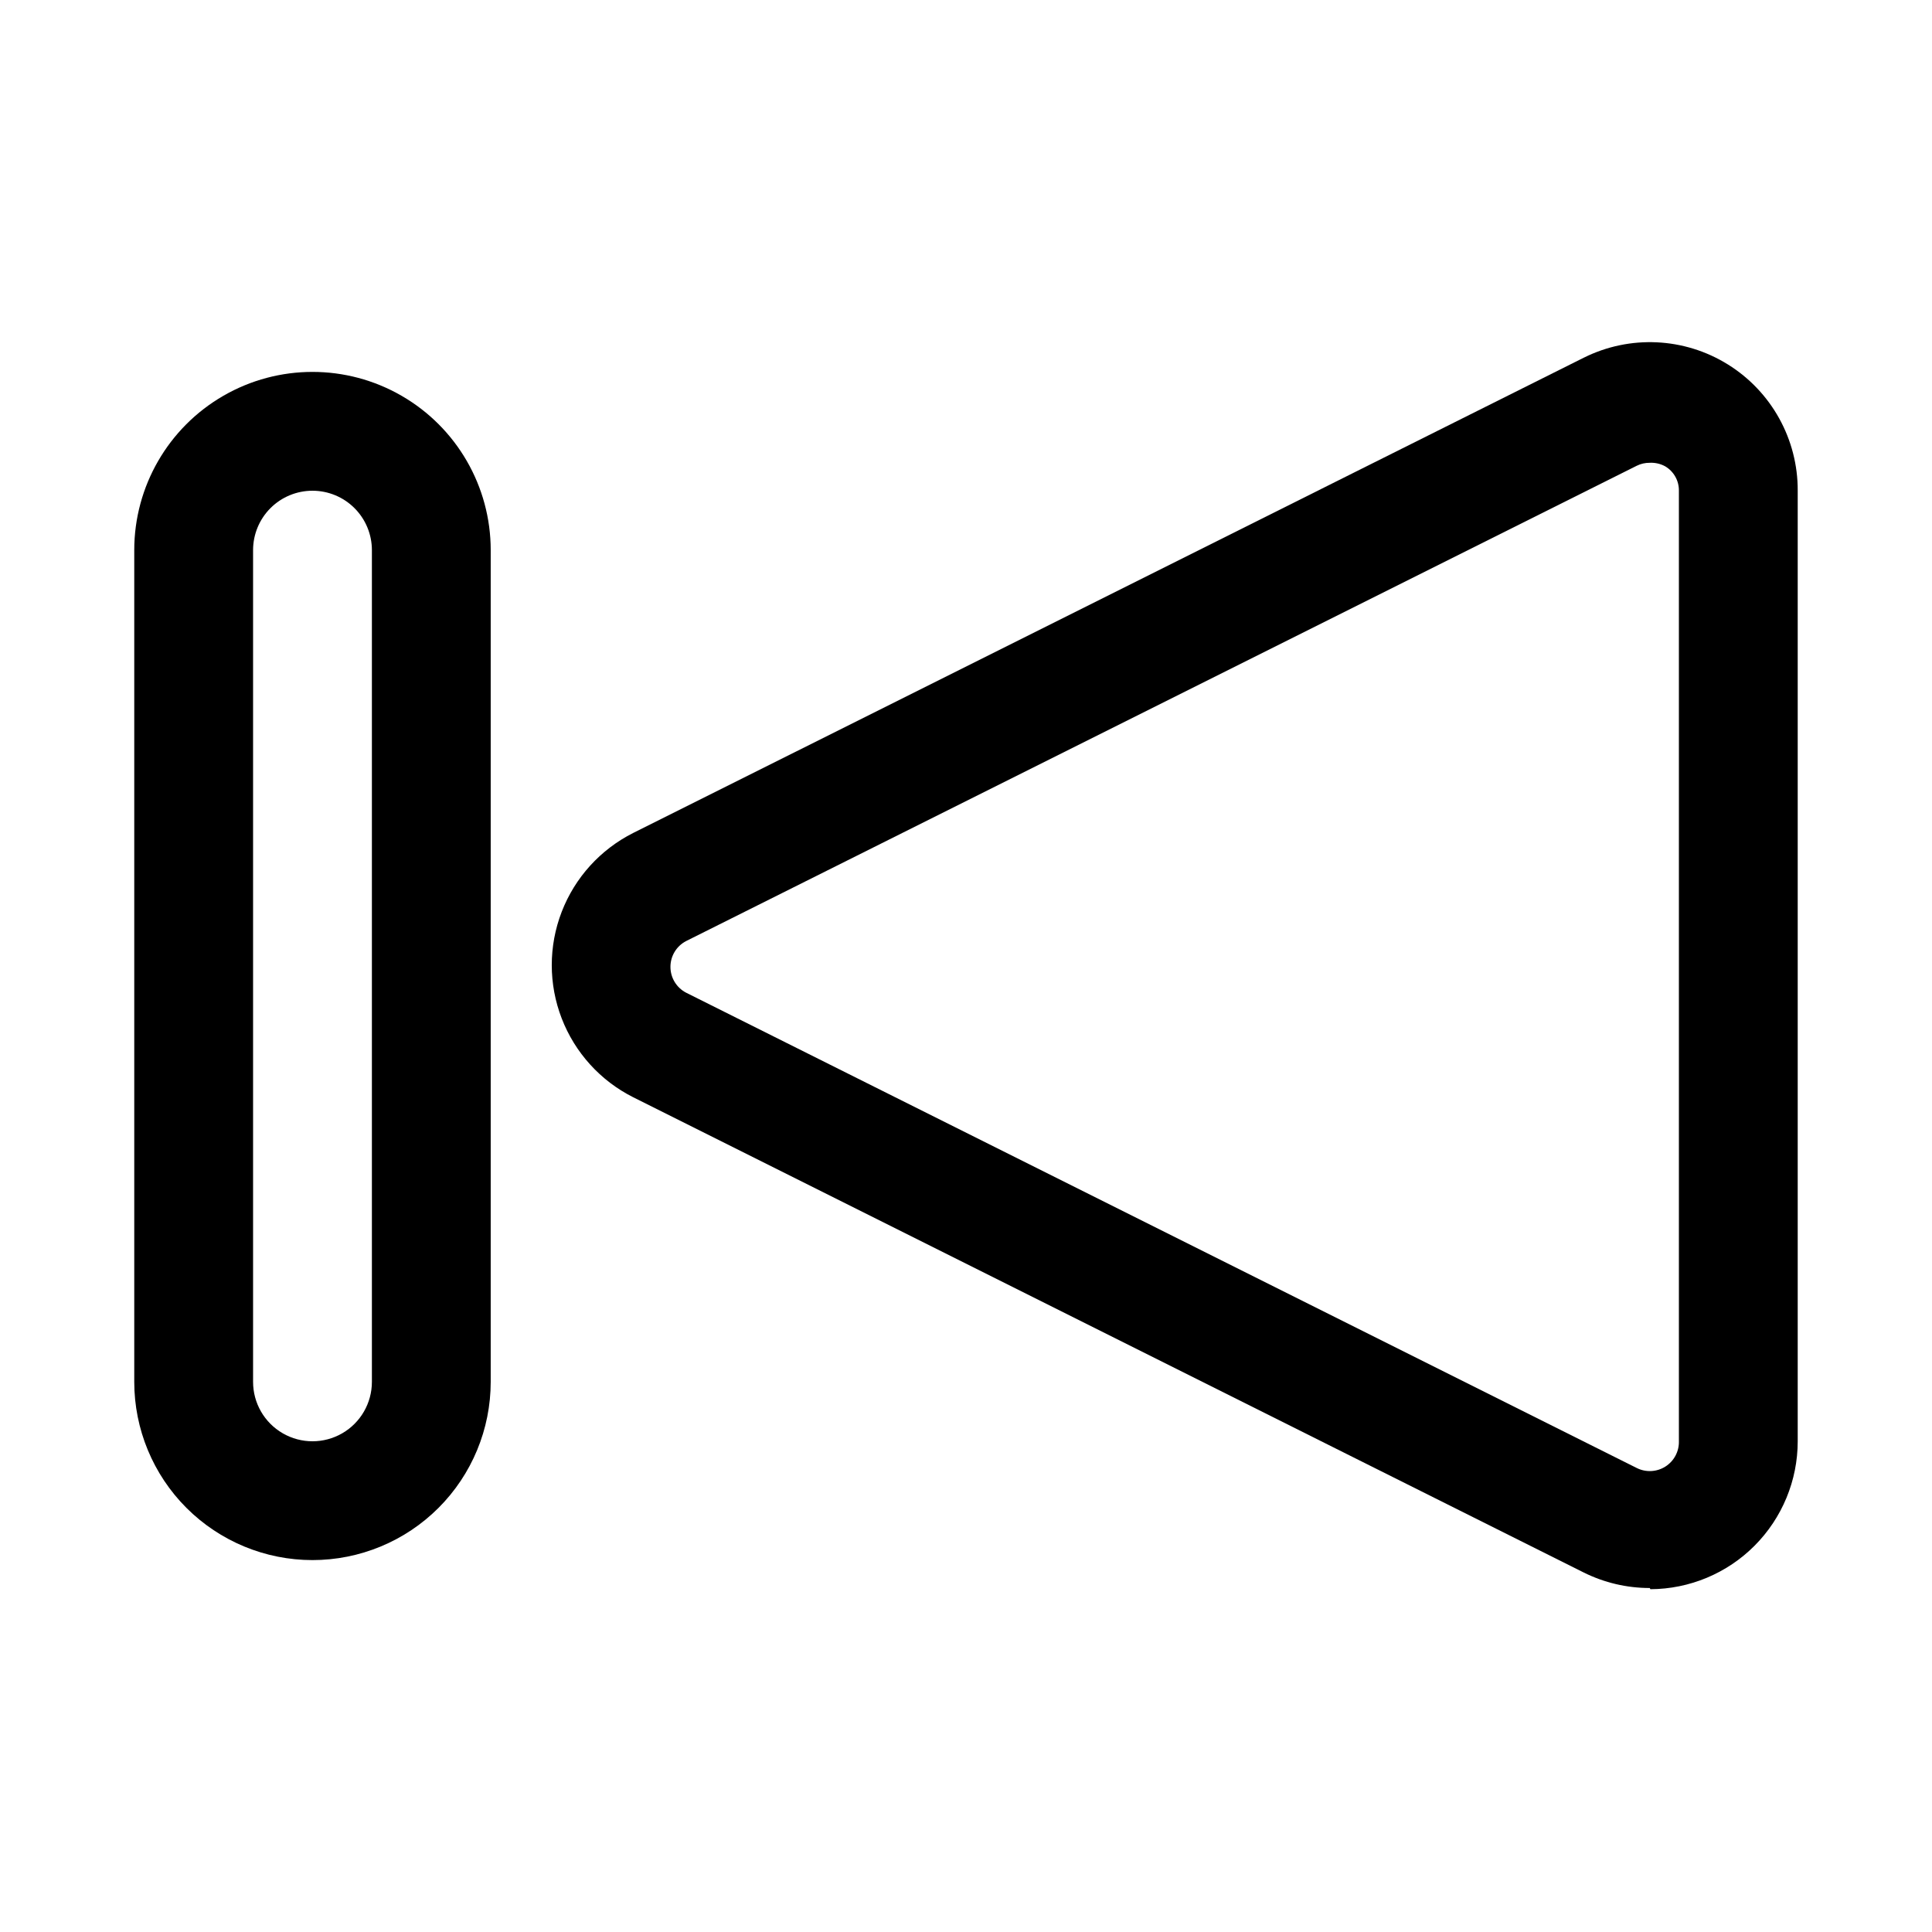
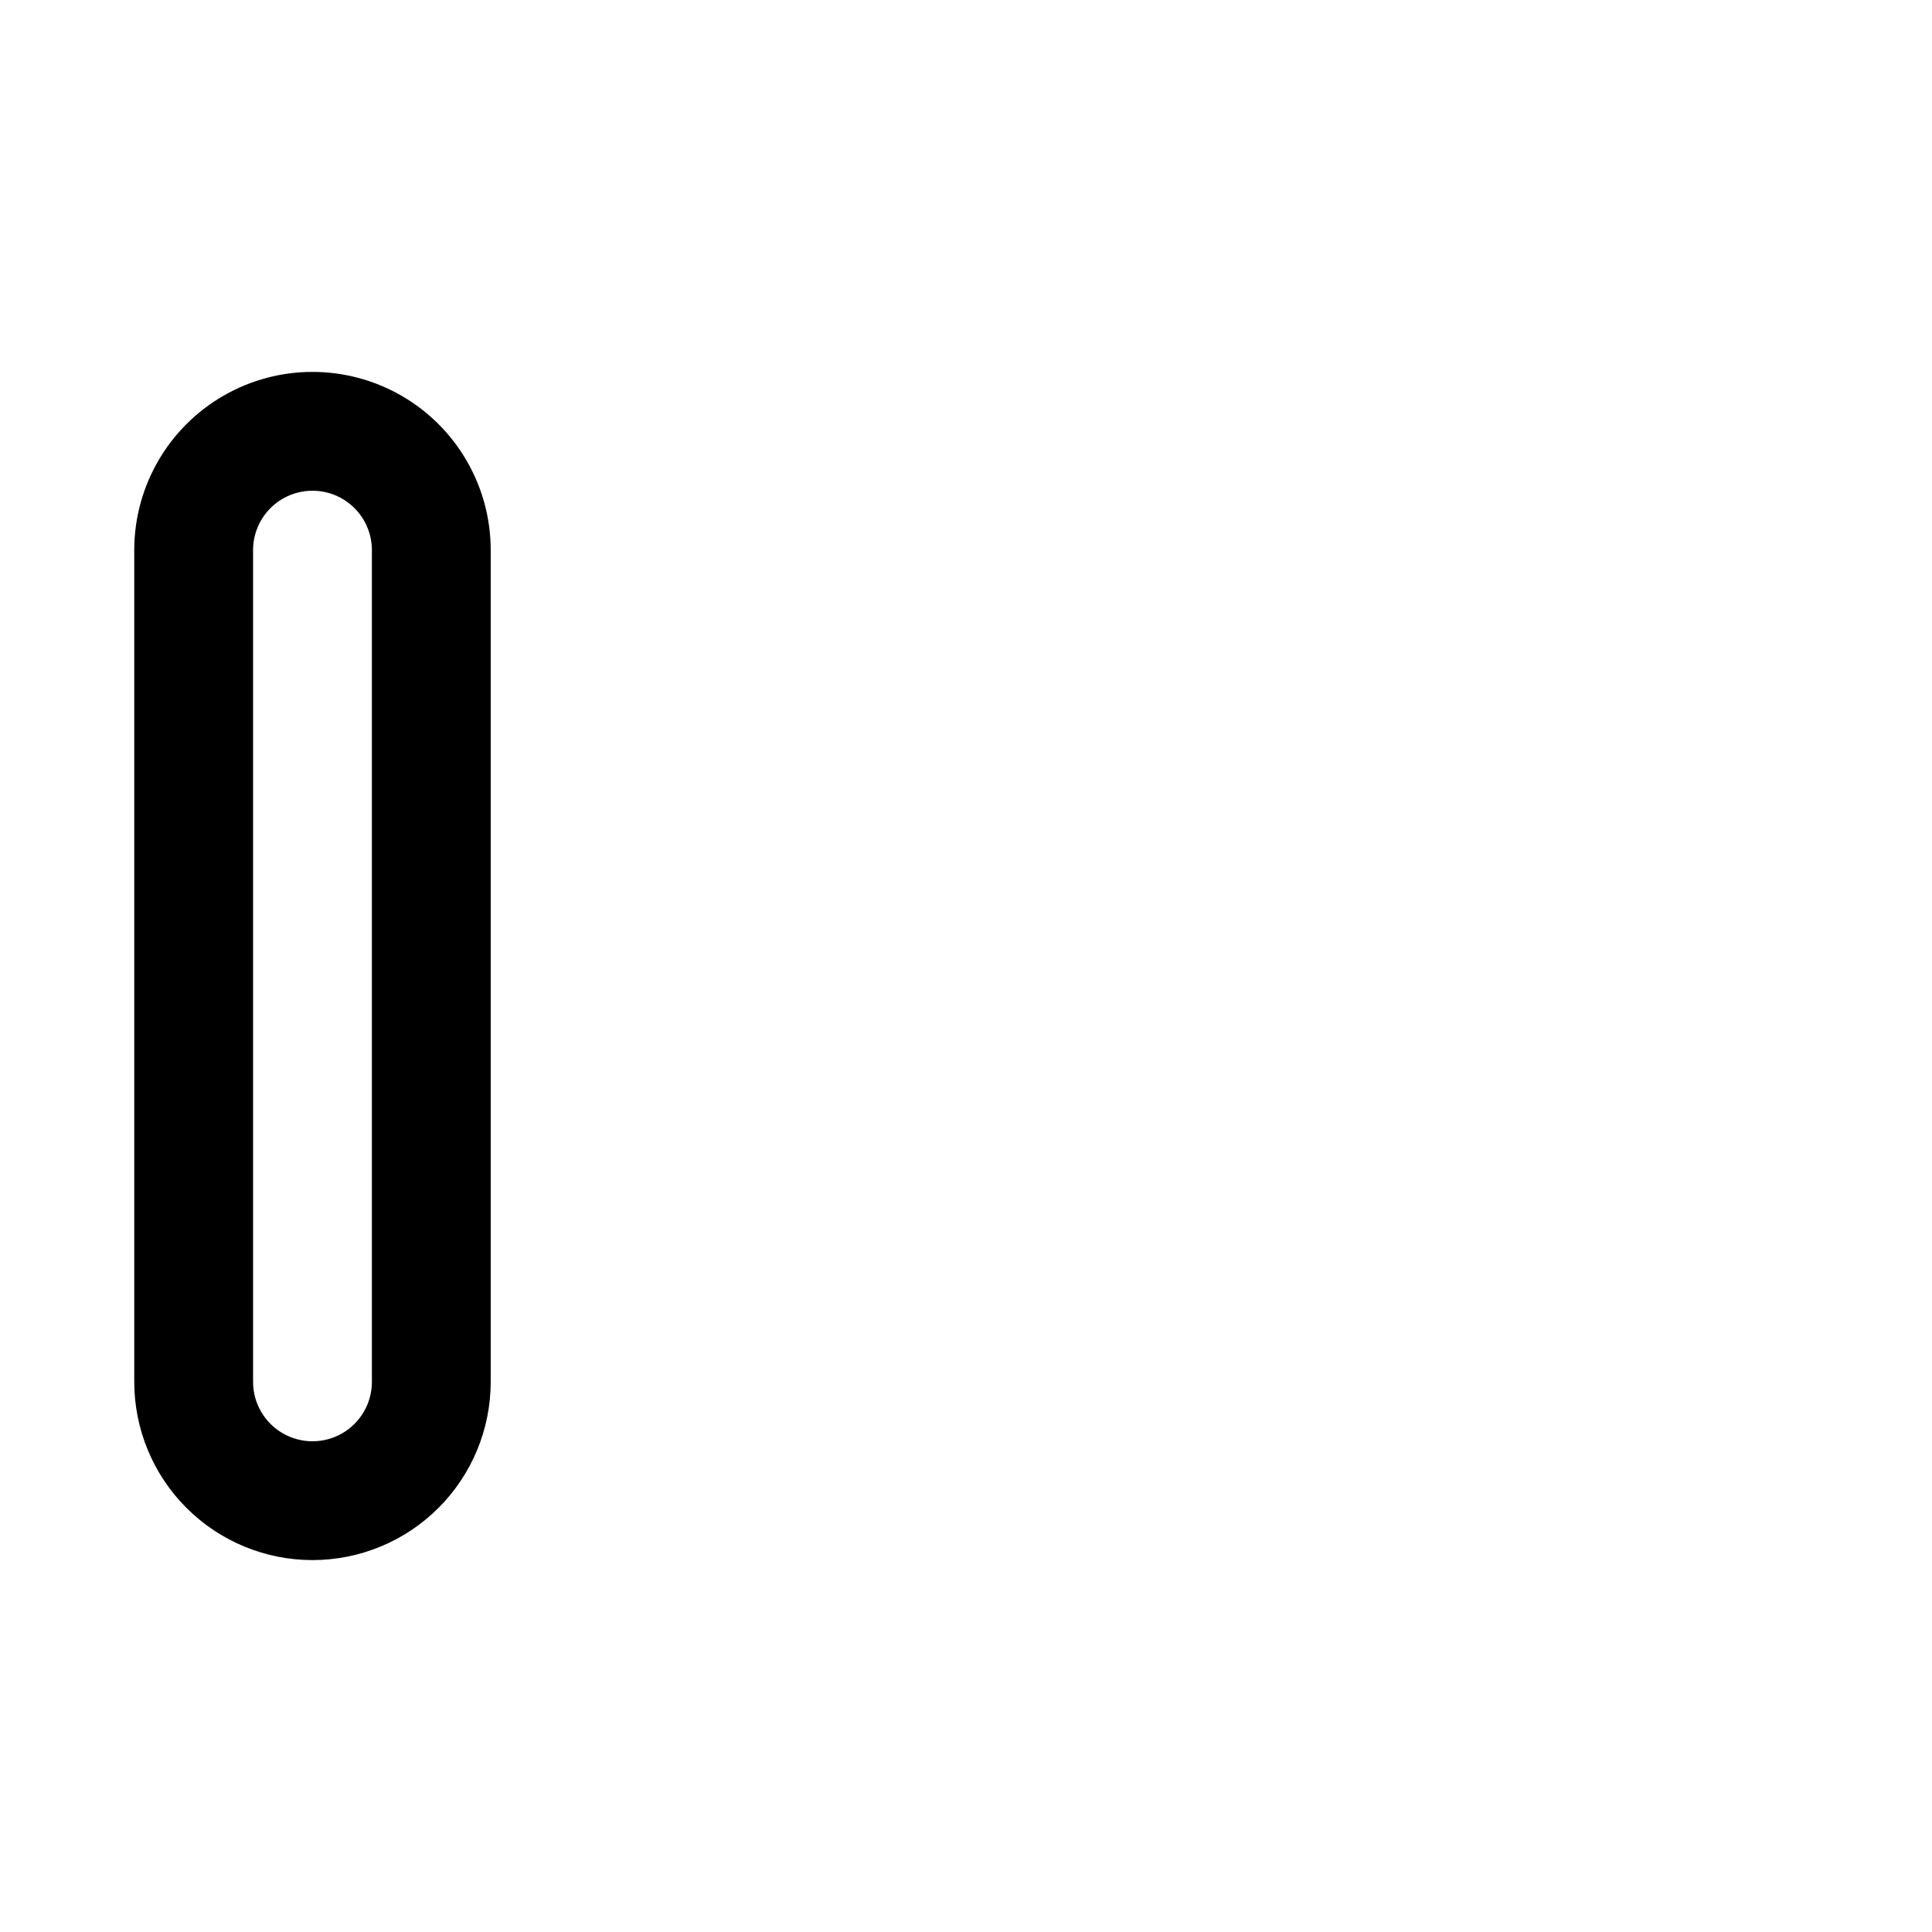
<svg xmlns="http://www.w3.org/2000/svg" fill="#000000" width="800px" height="800px" version="1.1" viewBox="144 144 512 512">
  <g>
-     <path d="m581.21 564.84c-6.062 0.004-12.043-1.398-17.473-4.094l-251.91-125.95c-8.703-4.371-15.465-11.828-18.973-20.914-3.508-9.082-3.508-19.148 0-28.234 3.508-9.086 10.27-16.539 18.973-20.914l251.91-125.95v0.004c12.18-6.066 26.633-5.383 38.184 1.805 11.555 7.188 18.555 19.852 18.492 33.461v251.9c0 10.371-4.109 20.32-11.426 27.668-7.316 7.348-17.25 11.496-27.617 11.535zm0-298.19v-0.004c-1.199-0.016-2.387 0.254-3.461 0.789l-251.91 125.95c-2.559 1.324-4.164 3.965-4.164 6.848s1.605 5.523 4.164 6.848l251.91 125.95c2.422 1.219 5.305 1.074 7.594-0.375 2.293-1.453 3.652-4 3.582-6.711v-251.9c0.035-2.644-1.348-5.106-3.621-6.457-1.25-0.688-2.668-1.012-4.094-0.945z" />
    <path d="m226.81 557.44c-12.523 0-24.539-4.977-33.398-13.832-8.855-8.859-13.832-20.871-13.832-33.398v-220.42c0-16.875 9.004-32.465 23.617-40.902s32.617-8.438 47.23 0c14.613 8.438 23.617 24.027 23.617 40.902v220.42c0 12.527-4.977 24.539-13.836 33.398-8.855 8.855-20.871 13.832-33.398 13.832zm0-283.39c-4.176 0-8.18 1.656-11.133 4.609-2.949 2.953-4.609 6.957-4.609 11.133v220.42c0 5.625 3 10.82 7.871 13.633s10.875 2.812 15.746 0 7.871-8.008 7.871-13.633v-220.42c0-4.176-1.66-8.18-4.613-11.133-2.953-2.953-6.957-4.609-11.133-4.609z" />
  </g>
</svg>